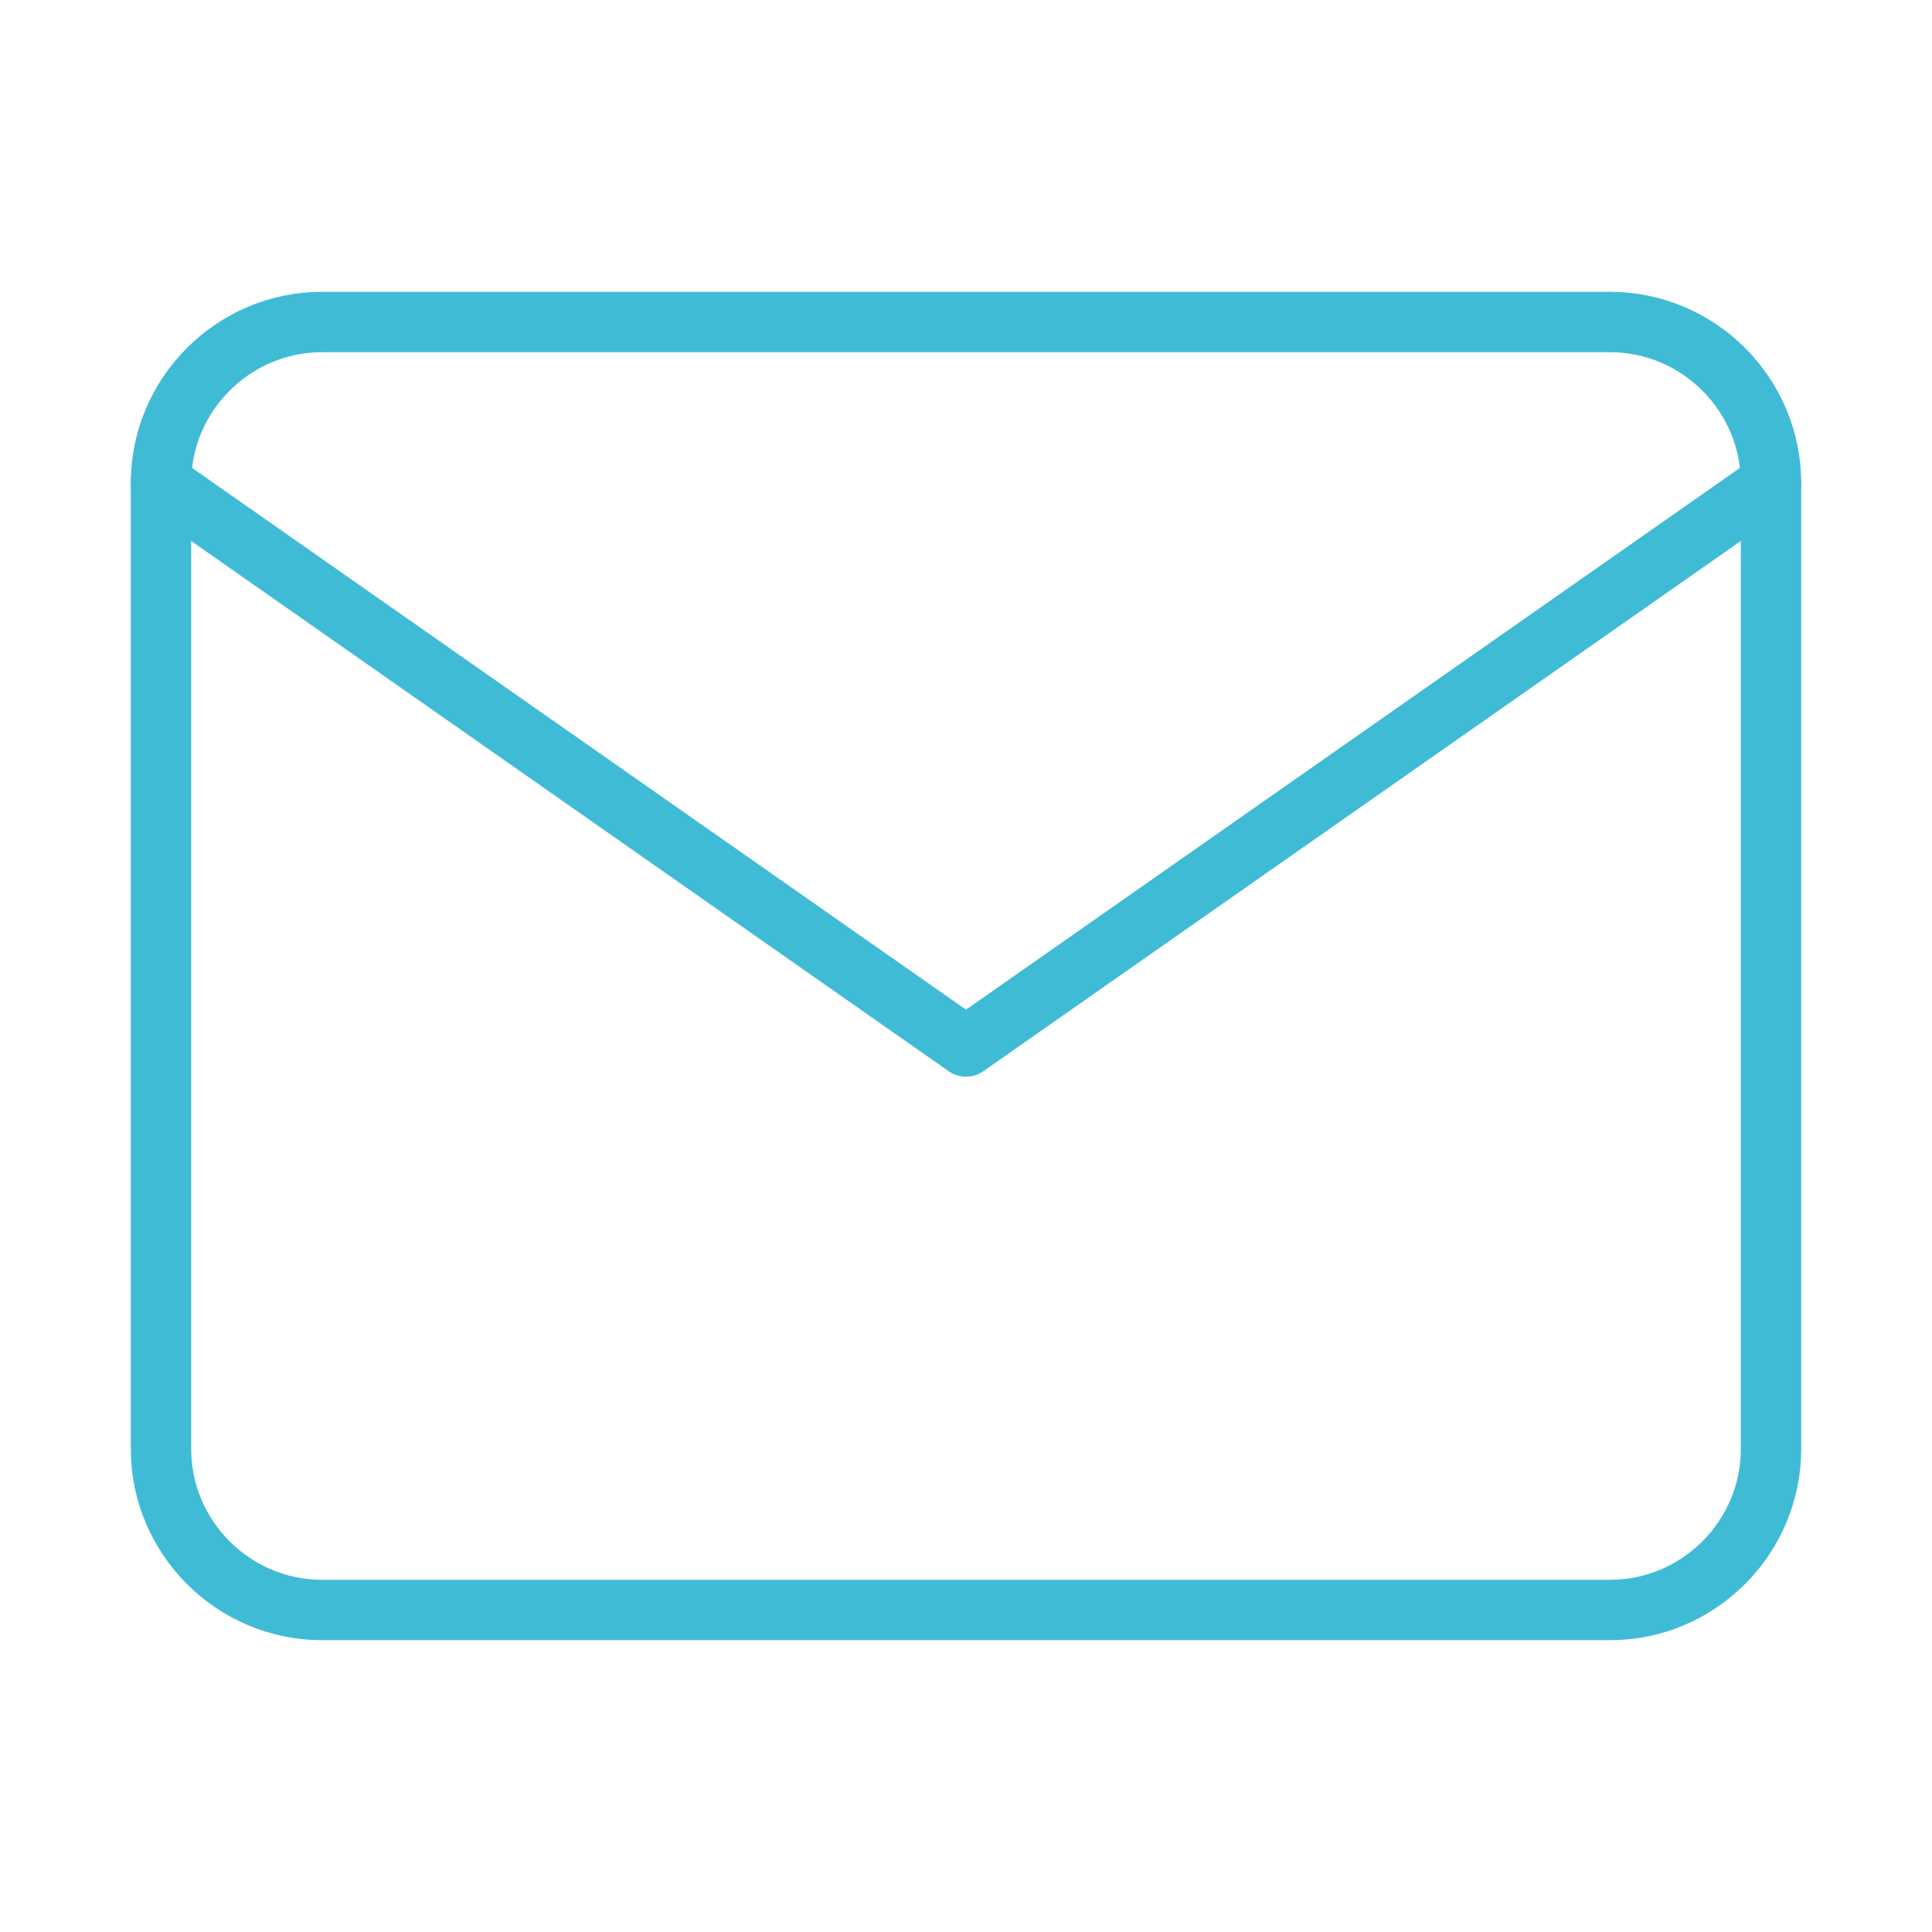
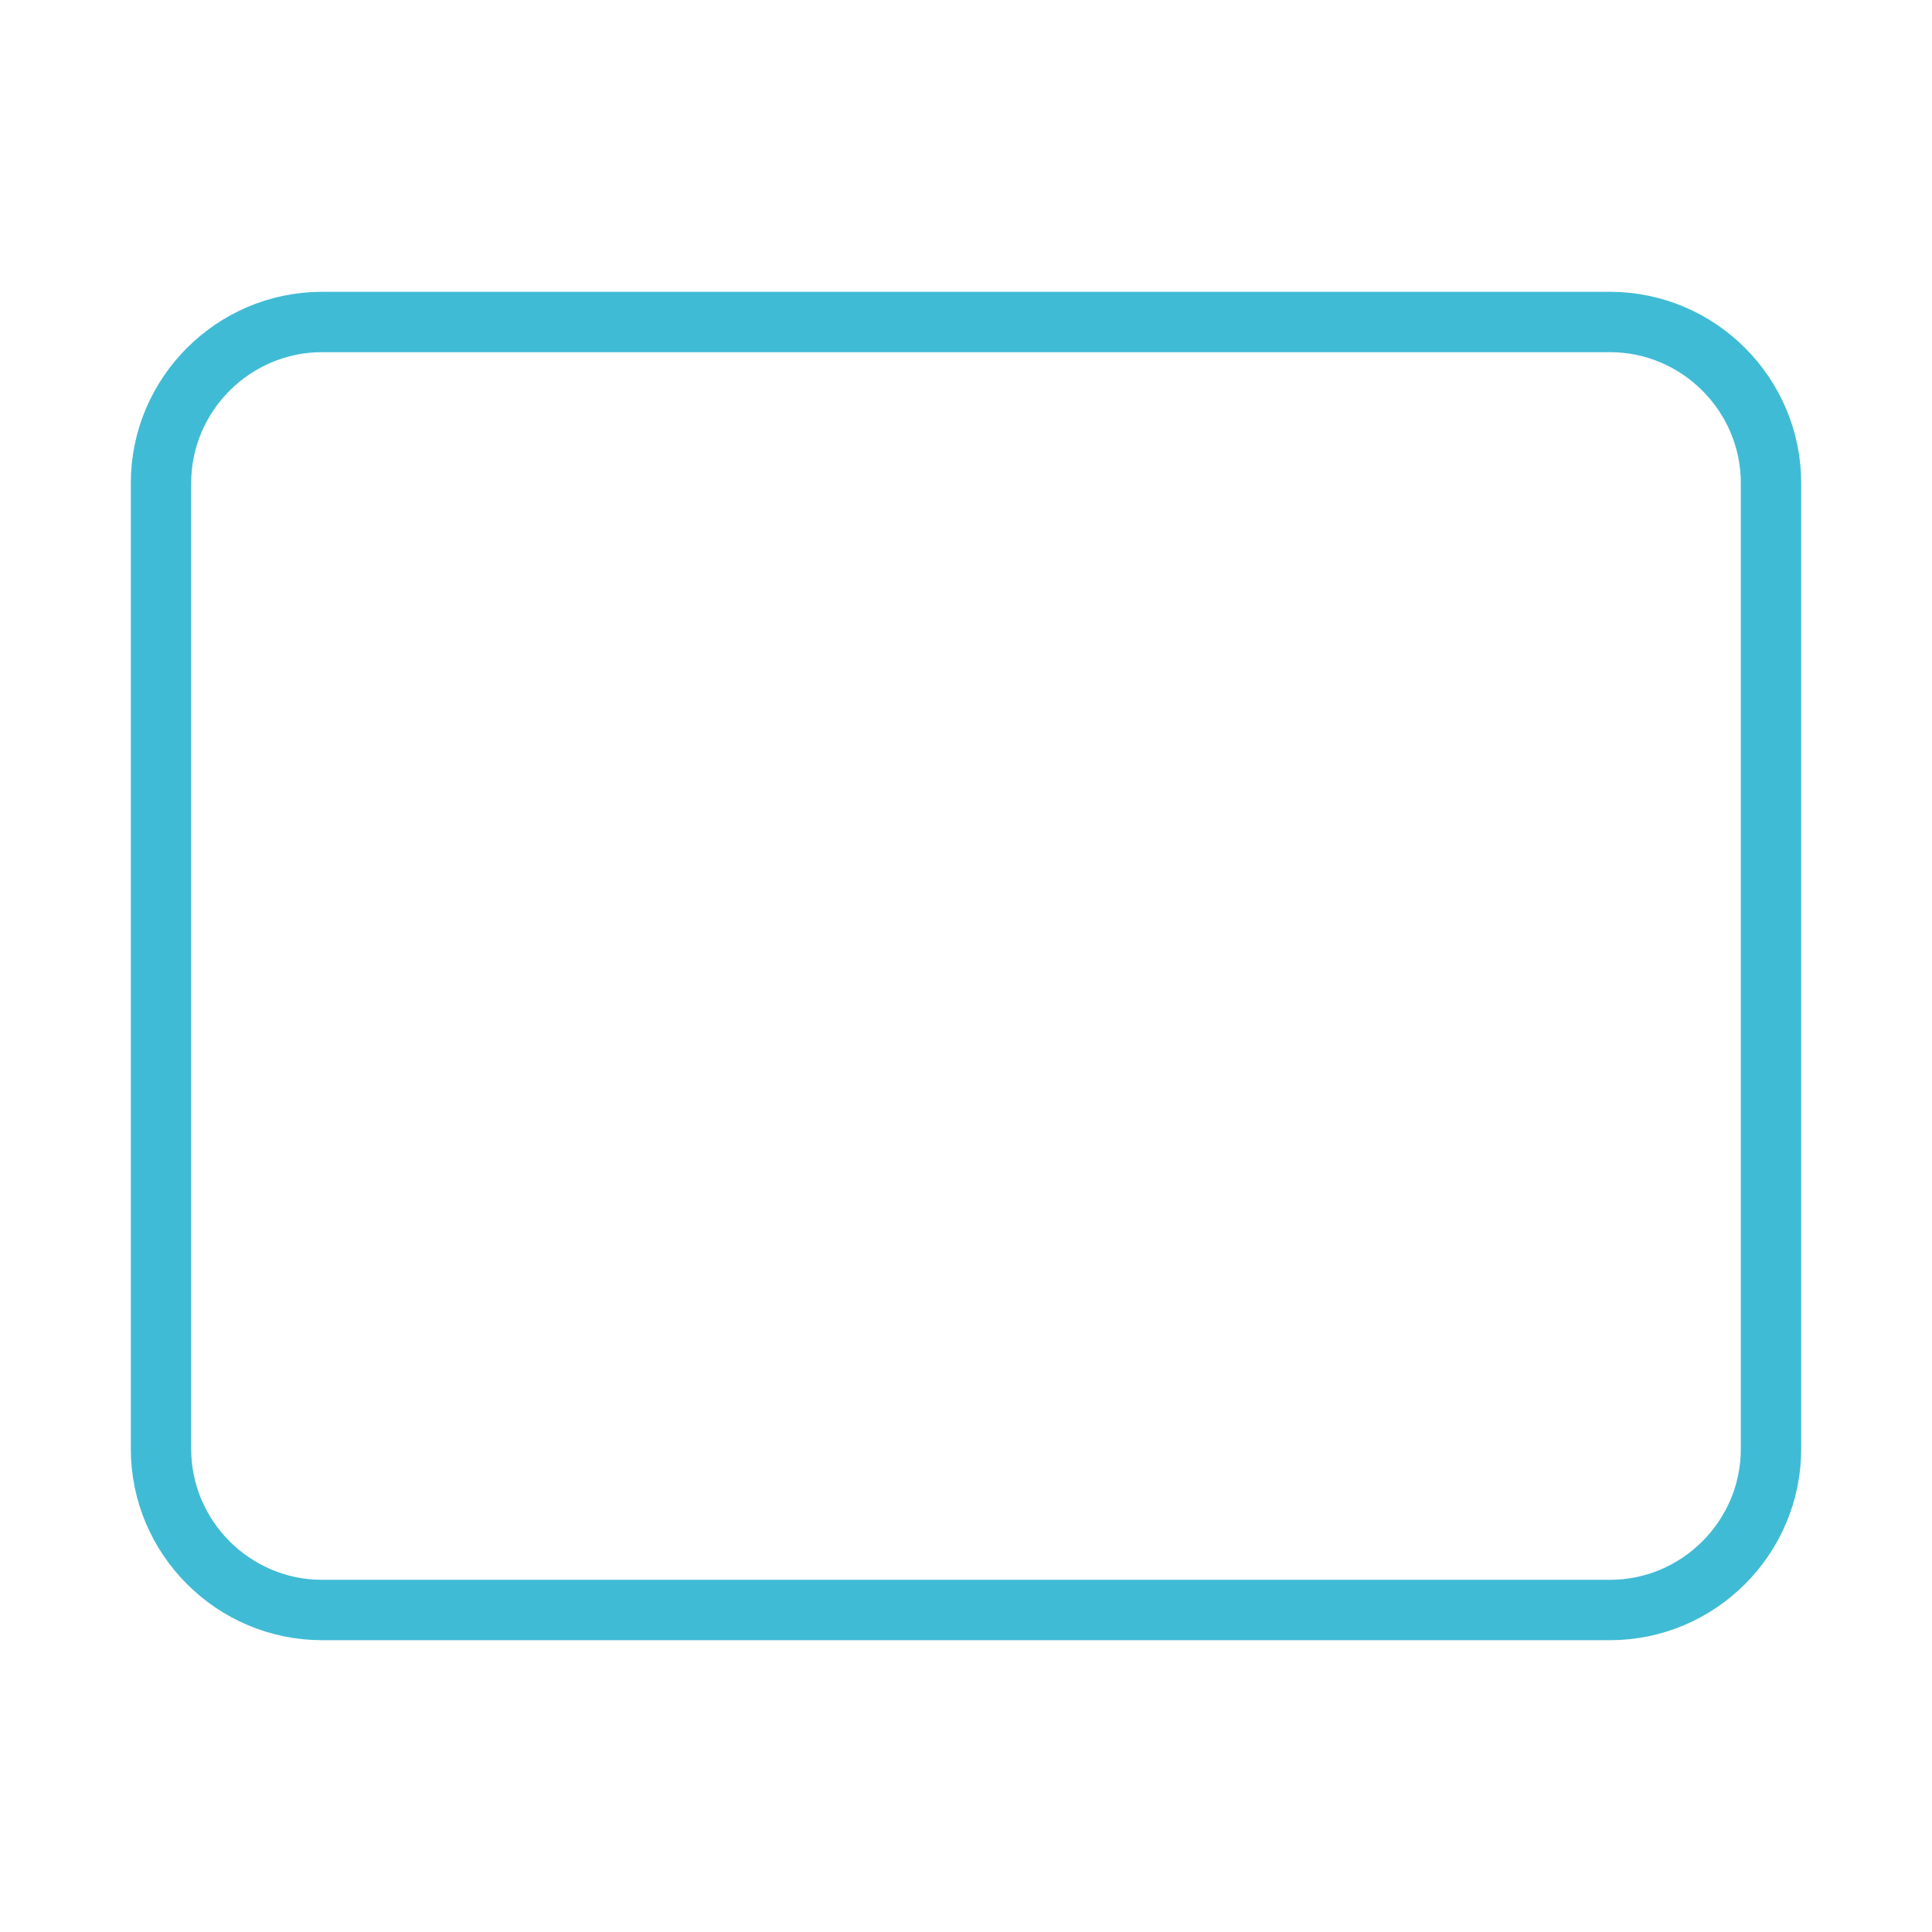
<svg xmlns="http://www.w3.org/2000/svg" width="24" height="24" viewBox="0 0 24 24" fill="none">
  <g id="Icons/Stericycle">
    <path id="Vector" d="M4 4H20C21.1 4 22 4.9 22 6V18C22 19.1 21.1 20 20 20H4C2.9 20 2 19.1 2 18V6C2 4.9 2.9 4 4 4Z" stroke="#40BBD5" stroke-width="0.75" stroke-linecap="round" stroke-linejoin="round" />
-     <path id="Vector_2" d="M22 6L12 13L2 6" stroke="#40BBD5" stroke-width="0.75" stroke-linecap="round" stroke-linejoin="round" />
  </g>
</svg>